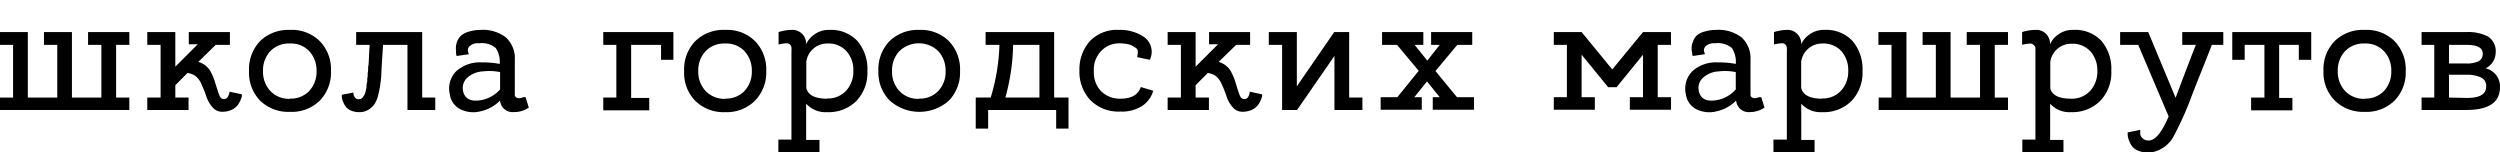
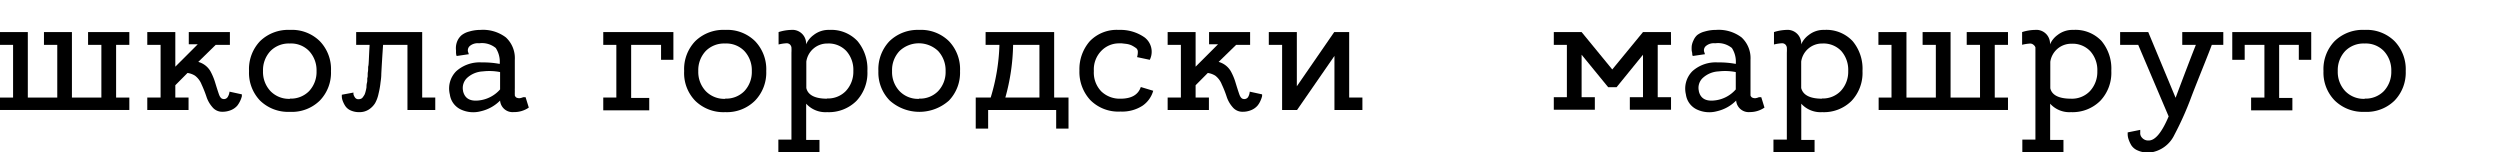
<svg xmlns="http://www.w3.org/2000/svg" id="Слой_1" data-name="Слой 1" viewBox="0 0 334.39 20.35">
  <g style="isolation:isolate">
    <path d="M15.53,13.05H17.3v1.66H0V13.05H1.75V6H0V4.29H3.72v8.76H7.66V6H5.88V4.29H9.62v8.76h3.94V6H11.78V4.29H17.3V6H15.53Z" />
    <path d="M30.7,12.26l1.65.36c0,.06,0,.15,0,.25a3,3,0,0,1-.19.55,3.5,3.5,0,0,1-.42.71,2.25,2.25,0,0,1-.78.57,3,3,0,0,1-1.23.25,1.68,1.68,0,0,1-1.33-.63,4,4,0,0,1-.79-1.4,15.77,15.77,0,0,0-.65-1.63,2.71,2.71,0,0,0-.88-1.17,2.5,2.5,0,0,0-1-.36L23.45,11.4v1.65h1.77v1.66H19.7V13.05h1.78V6H19.7V4.29h3.75V8.92l3-3h-1.2V4.29h5.5V6H28.85L26.52,8.28A2.72,2.72,0,0,1,28.13,9.5a8.13,8.13,0,0,1,.67,1.61c.19.62.35,1.12.48,1.49s.29.57.48.62a.59.59,0,0,0,.68-.22A1.67,1.67,0,0,0,30.7,12.26Z" />
    <path d="M38.78,4a5.29,5.29,0,0,1,4,1.51,5.38,5.38,0,0,1,1.49,4,5.35,5.35,0,0,1-1.49,3.94,5.33,5.33,0,0,1-4,1.51,5.39,5.39,0,0,1-4-1.51A5.36,5.36,0,0,1,33.31,9.5a5.4,5.4,0,0,1,1.48-4A5.39,5.39,0,0,1,38.78,4Zm0,9.19a3.4,3.4,0,0,0,2.56-1,3.75,3.75,0,0,0,1-2.68,3.77,3.77,0,0,0-1-2.69,3.35,3.35,0,0,0-2.58-1,3.44,3.44,0,0,0-2.58,1,3.74,3.74,0,0,0-1,2.69,3.74,3.74,0,0,0,1,2.68A3.44,3.44,0,0,0,38.78,13.22Z" />
    <path d="M56.47,13.05h1.75v1.66H54.5V6H51.24c-.1,1.44-.18,2.73-.24,3.89,0,.56-.09,1-.12,1.3a10.52,10.52,0,0,1-.24,1.31,4.47,4.47,0,0,1-.47,1.3,2.76,2.76,0,0,1-.81.83,2.28,2.28,0,0,1-1.29.37,2.72,2.72,0,0,1-1.19-.24,1.67,1.67,0,0,1-.7-.59,3.32,3.32,0,0,1-.34-.68,1.81,1.81,0,0,1-.12-.58l0-.24,1.56-.29a1.06,1.06,0,0,0,0,.24,1.25,1.25,0,0,0,.19.4.52.52,0,0,0,.46.25,1,1,0,0,0,.35-.06.64.64,0,0,0,.27-.23c.08-.11.15-.22.21-.32a2.75,2.75,0,0,0,.15-.46,4.58,4.58,0,0,0,.11-.53c0-.15,0-.36.07-.63s0-.5.06-.67,0-.44.06-.77,0-.6.06-.79.07-1.23.17-2.81h-1.8V4.29h8.83Z" />
    <path d="M70.3,13l.43,1.39a3.4,3.4,0,0,1-2,.6,1.67,1.67,0,0,1-1.84-1.54,5.25,5.25,0,0,1-2.58,1.43,3.91,3.91,0,0,1-2.7-.25,2.6,2.6,0,0,1-1.44-2,3.27,3.27,0,0,1,.86-3.11,4.69,4.69,0,0,1,3.41-1.17,11.87,11.87,0,0,1,2.4.2,3.37,3.37,0,0,0-.53-2.13,2.91,2.91,0,0,0-2.23-.63,1.64,1.64,0,0,0-1.25.37.79.79,0,0,0-.24.73l.12.36-1.63.24a1.45,1.45,0,0,1-.06-.19A2.24,2.24,0,0,1,61,6.79a2.66,2.66,0,0,1,0-.69,2.42,2.42,0,0,1,.22-.72,2.19,2.19,0,0,1,.53-.68,2.77,2.77,0,0,1,1-.48A5.23,5.23,0,0,1,64.25,4a5.07,5.07,0,0,1,3.41,1,3.78,3.78,0,0,1,1.2,3v3.81a2.44,2.44,0,0,0,0,.29c0,.07,0,.15,0,.25a1.2,1.2,0,0,0,0,.23c0,.05,0,.11,0,.18a.35.35,0,0,0,.07.15l.09.11a.84.84,0,0,0,.52.11,1.64,1.64,0,0,0,.44-.13Zm-8.36-.8c.23.95.91,1.36,2.06,1.24a4.4,4.4,0,0,0,2.89-1.48V9.64a7.45,7.45,0,0,0-2.31-.09,3.36,3.36,0,0,0-2.06.83A1.85,1.85,0,0,0,61.94,12.16Z" />
    <path d="M80.69,4.29h9.38V8H88.42V6h-4v7.1h2.42v1.66H80.69V13.05h1.75V6H80.69Z" />
    <path d="M97,4a5.29,5.29,0,0,1,4,1.51,5.42,5.42,0,0,1,1.49,4,5.39,5.39,0,0,1-1.49,3.94A5.33,5.33,0,0,1,97,15a5.39,5.39,0,0,1-4-1.51A5.32,5.32,0,0,1,91.51,9.5,5.4,5.4,0,0,1,93,5.5,5.39,5.39,0,0,1,97,4Zm0,9.19a3.41,3.41,0,0,0,2.56-1,3.74,3.74,0,0,0,1-2.68,3.77,3.77,0,0,0-1-2.69,3.37,3.37,0,0,0-2.58-1,3.44,3.44,0,0,0-2.58,1,3.74,3.74,0,0,0-1,2.69,3.74,3.74,0,0,0,1,2.68A3.44,3.44,0,0,0,97,13.22Z" />
    <path d="M110.93,4A4.81,4.81,0,0,1,114.7,5.5a5.81,5.81,0,0,1,1.32,4,5.45,5.45,0,0,1-1.47,4A5.24,5.24,0,0,1,110.62,15a3.47,3.47,0,0,1-2.79-1.13v4.85h1.78v1.65h-5.5V18.67h1.75V7.05a6.38,6.38,0,0,0,0-.71.72.72,0,0,0-.19-.38.65.65,0,0,0-.53-.17,5.77,5.77,0,0,0-1,.16V4.29A6.07,6.07,0,0,1,105.82,4a1.83,1.83,0,0,1,2,1.94,3,3,0,0,1,1-1.25A3.23,3.23,0,0,1,110.93,4Zm-.31,9.17a3.31,3.31,0,0,0,2.52-1,3.76,3.76,0,0,0,1-2.67,3.78,3.78,0,0,0-.94-2.68,3.24,3.24,0,0,0-2.52-1,2.82,2.82,0,0,0-2.83,2.42v3.53C108.06,12.71,109,13.2,110.62,13.2Z" />
    <path d="M122.93,4a5.32,5.32,0,0,1,4,1.51,5.41,5.41,0,0,1,1.48,4,5.38,5.38,0,0,1-1.48,3.94,5.95,5.95,0,0,1-7.92,0,5.33,5.33,0,0,1-1.52-3.94,5.44,5.44,0,0,1,1.48-4A5.42,5.42,0,0,1,122.93,4Zm0,9.19a3.38,3.38,0,0,0,2.55-1,3.71,3.71,0,0,0,1-2.68,3.81,3.81,0,0,0-1-2.69,3.75,3.75,0,0,0-5.16,0,3.7,3.7,0,0,0-1,2.69,3.71,3.71,0,0,0,1,2.68A3.41,3.41,0,0,0,122.93,13.22Z" />
    <path d="M141,13.05h1.92V17.2h-1.65V14.71h-9.1V17.2h-1.66V13.05h2A26.51,26.51,0,0,0,133.68,6h-1.85V4.29H141Zm-6.55,0h4.58V6h-3.52A27.77,27.77,0,0,1,134.47,13.05Z" />
    <path d="M149.88,13.2c1.45,0,2.36-.52,2.71-1.56l1.66.5a3.61,3.61,0,0,1-1.43,2,5,5,0,0,1-2.94.78,5.27,5.27,0,0,1-4.06-1.55,5.53,5.53,0,0,1-1.44-3.92,5.69,5.69,0,0,1,1.37-3.92A5,5,0,0,1,149.66,4a5.62,5.62,0,0,1,3.43,1,2.41,2.41,0,0,1,.7,3l-1.7-.36a2.42,2.42,0,0,0,.1-.75.61.61,0,0,0-.31-.51,3.85,3.85,0,0,0-.56-.33,2.61,2.61,0,0,0-.66-.18l-.6-.07h-.4a3.27,3.27,0,0,0-2.35,1,3.56,3.56,0,0,0-1,2.7,3.61,3.61,0,0,0,1,2.73A3.55,3.55,0,0,0,149.88,13.2Z" />
    <path d="M167.16,12.26l1.65.36a1.24,1.24,0,0,1,0,.25,3,3,0,0,1-.19.55,2.77,2.77,0,0,1-.42.71,2.25,2.25,0,0,1-.78.57,2.93,2.93,0,0,1-1.23.25,1.69,1.69,0,0,1-1.33-.63,4,4,0,0,1-.79-1.4,13.8,13.8,0,0,0-.65-1.63,2.7,2.7,0,0,0-.87-1.17,2.6,2.6,0,0,0-1-.36l-1.63,1.64v1.65h1.78v1.66h-5.52V13.05h1.77V6h-1.77V4.29h3.74V8.92l3-3h-1.2V4.29h5.49V6h-1.87L163,8.28a2.72,2.72,0,0,1,1.61,1.22,7.57,7.57,0,0,1,.67,1.61c.19.62.35,1.12.48,1.49s.29.57.48.62a.62.62,0,0,0,.69-.22A1.67,1.67,0,0,0,167.16,12.26Z" />
    <path d="M182.23,13.05v1.66h-3.74V7.48l-5,7.23h-2V6h-1.78V4.29h3.75v7.25l5-7.25h2v8.76Z" />
-     <path d="M194.88,13h2.28v1.68h-5.52V13h.93l-1.7-2.11L189.17,13h1v1.68h-5.5V13h2.23l2.86-3.53L186.86,6h-2V4.29h5.52V6h-1.17l1.7,2.11L192.57,6h-1.15V4.29h5.5V6h-2L192,9.5Z" />
    <path d="M223.51,6h-1.78V13h1.78v1.68H218V13h1.76V7.32l-3.53,4.34h-1.13l-3.55-4.34V13h1.77v1.68h-5.49V13h1.75V6h-1.75V4.29h3.72l4.1,5,4.11-5h3.74Z" />
    <path d="M235.58,13l.43,1.39a3.39,3.39,0,0,1-1.94.6,1.68,1.68,0,0,1-1.85-1.54,5.25,5.25,0,0,1-2.58,1.43,3.91,3.91,0,0,1-2.7-.25,2.6,2.6,0,0,1-1.44-2,3.3,3.3,0,0,1,.87-3.11,4.66,4.66,0,0,1,3.4-1.17,11.74,11.74,0,0,1,2.4.2,3.38,3.38,0,0,0-.52-2.13,2.93,2.93,0,0,0-2.24-.63,1.63,1.63,0,0,0-1.24.37.75.75,0,0,0-.24.73l.12.36-1.64.24a1.3,1.3,0,0,0-.06-.19c0-.08,0-.24-.07-.48a4,4,0,0,1,0-.69,2.47,2.47,0,0,1,.23-.72A2.06,2.06,0,0,1,227,4.7a2.71,2.71,0,0,1,1-.48A5.28,5.28,0,0,1,229.53,4a5.06,5.06,0,0,1,3.41,1,3.78,3.78,0,0,1,1.2,3v3.81c0,.12,0,.21,0,.29s0,.15,0,.25,0,.17,0,.23,0,.11,0,.18a.52.52,0,0,0,.07.15l.1.11a.84.84,0,0,0,.52.11,1.89,1.89,0,0,0,.44-.13Zm-8.35-.8c.22.95.91,1.36,2.05,1.24a4.36,4.36,0,0,0,2.89-1.48V9.64a7.39,7.39,0,0,0-2.3-.09,3.36,3.36,0,0,0-2.06.83A1.81,1.81,0,0,0,227.23,12.16Z" />
    <path d="M244,4A4.81,4.81,0,0,1,247.8,5.5a5.76,5.76,0,0,1,1.32,4,5.45,5.45,0,0,1-1.47,4A5.24,5.24,0,0,1,243.72,15a3.47,3.47,0,0,1-2.79-1.13v4.85h1.78v1.65h-5.5V18.67H239V7.05a5.78,5.78,0,0,0,0-.71.72.72,0,0,0-.19-.38.65.65,0,0,0-.53-.17,5.92,5.92,0,0,0-1,.16V4.29A6.07,6.07,0,0,1,238.92,4a1.83,1.83,0,0,1,2,1.94,3,3,0,0,1,1-1.25A3.18,3.18,0,0,1,244,4Zm-.31,9.17a3.31,3.31,0,0,0,2.52-1,3.76,3.76,0,0,0,1-2.67,3.82,3.82,0,0,0-.93-2.68,3.27,3.27,0,0,0-2.52-1,2.82,2.82,0,0,0-2.84,2.42v3.53C241.16,12.71,242.08,13.2,243.72,13.2Z" />
    <path d="M266.81,13.05h1.77v1.66h-17.3V13.05H253V6h-1.75V4.29H255v8.76h3.93V6h-1.77V4.29h3.74v8.76h3.94V6h-1.78V4.29h5.52V6h-1.77Z" />
    <path d="M277.32,4a4.79,4.79,0,0,1,3.76,1.47,5.76,5.76,0,0,1,1.32,4,5.44,5.44,0,0,1-1.46,4A5.25,5.25,0,0,1,277,15a3.46,3.46,0,0,1-2.78-1.13v4.85H276v1.65h-5.5V18.67h1.75V7.05c0-.33,0-.57,0-.71A.72.72,0,0,0,272,6a.67.67,0,0,0-.53-.17,5.77,5.77,0,0,0-1,.16V4.29A6.06,6.06,0,0,1,272.2,4a1.83,1.83,0,0,1,2,1.94,3,3,0,0,1,1-1.25A3.23,3.23,0,0,1,277.32,4ZM277,13.2a3.32,3.32,0,0,0,2.53-1,3.76,3.76,0,0,0,1-2.67,3.78,3.78,0,0,0-.94-2.68,3.24,3.24,0,0,0-2.52-1,2.82,2.82,0,0,0-2.83,2.42v3.53C274.44,12.71,275.37,13.2,277,13.2Z" />
    <path d="M297.38,4.29V6h-1.54c-.2.56-.63,1.64-1.27,3.24s-1.12,2.81-1.44,3.65a42.06,42.06,0,0,1-2.3,5.16,4.18,4.18,0,0,1-3.22,2.35h-.29a3.18,3.18,0,0,1-1.4-.28,1.86,1.86,0,0,1-.83-.67,4,4,0,0,1-.37-.79,2.17,2.17,0,0,1-.13-.69v-.26l1.68-.34s0,.16,0,.36a.86.86,0,0,0,.24.69,1.08,1.08,0,0,0,.9.37c.86,0,1.75-1.07,2.66-3.22L286,6h-2.42V4.29h3.76L291,13.08Q292.91,8,293.71,6h-1.82V4.29Z" />
    <path d="M298.58,4.29h10.56V8h-1.66V6h-2.63v7.1h1.77v1.66H301.1V13.05h1.78V6h-2.64V8h-1.66Z" />
    <path d="M316.29,4a5.29,5.29,0,0,1,4,1.51,5.42,5.42,0,0,1,1.49,4,5.39,5.39,0,0,1-1.49,3.94,5.33,5.33,0,0,1-4,1.51,5.39,5.39,0,0,1-4-1.51,5.32,5.32,0,0,1-1.51-3.94,5.4,5.4,0,0,1,1.48-4A5.39,5.39,0,0,1,316.29,4Zm0,9.19a3.41,3.41,0,0,0,2.56-1,3.74,3.74,0,0,0,1-2.68,3.77,3.77,0,0,0-1-2.69,3.36,3.36,0,0,0-2.58-1,3.44,3.44,0,0,0-2.58,1,3.74,3.74,0,0,0-1,2.69,3.74,3.74,0,0,0,1,2.68A3.44,3.44,0,0,0,316.29,13.22Z" />
-     <path d="M332.47,9.14a2.49,2.49,0,0,1,1.92,2.52q0,3-4.37,3.05H323.9V13.05h1.7V6h-1.7V4.29h6a5.78,5.78,0,0,1,2.91.61,2.34,2.34,0,0,1,1,2.18A2.39,2.39,0,0,1,332.47,9.14ZM329.85,6h-2.28V8.49h2.28a3.72,3.72,0,0,0,1.66-.29,1.07,1.07,0,0,0,.57-1C332.08,6.35,331.34,6,329.85,6Zm.12,7.1c1.71,0,2.57-.5,2.57-1.51a1.22,1.22,0,0,0-.66-1.21A4.31,4.31,0,0,0,330,10h-2.43v3.05Z" />
  </g>
</svg>